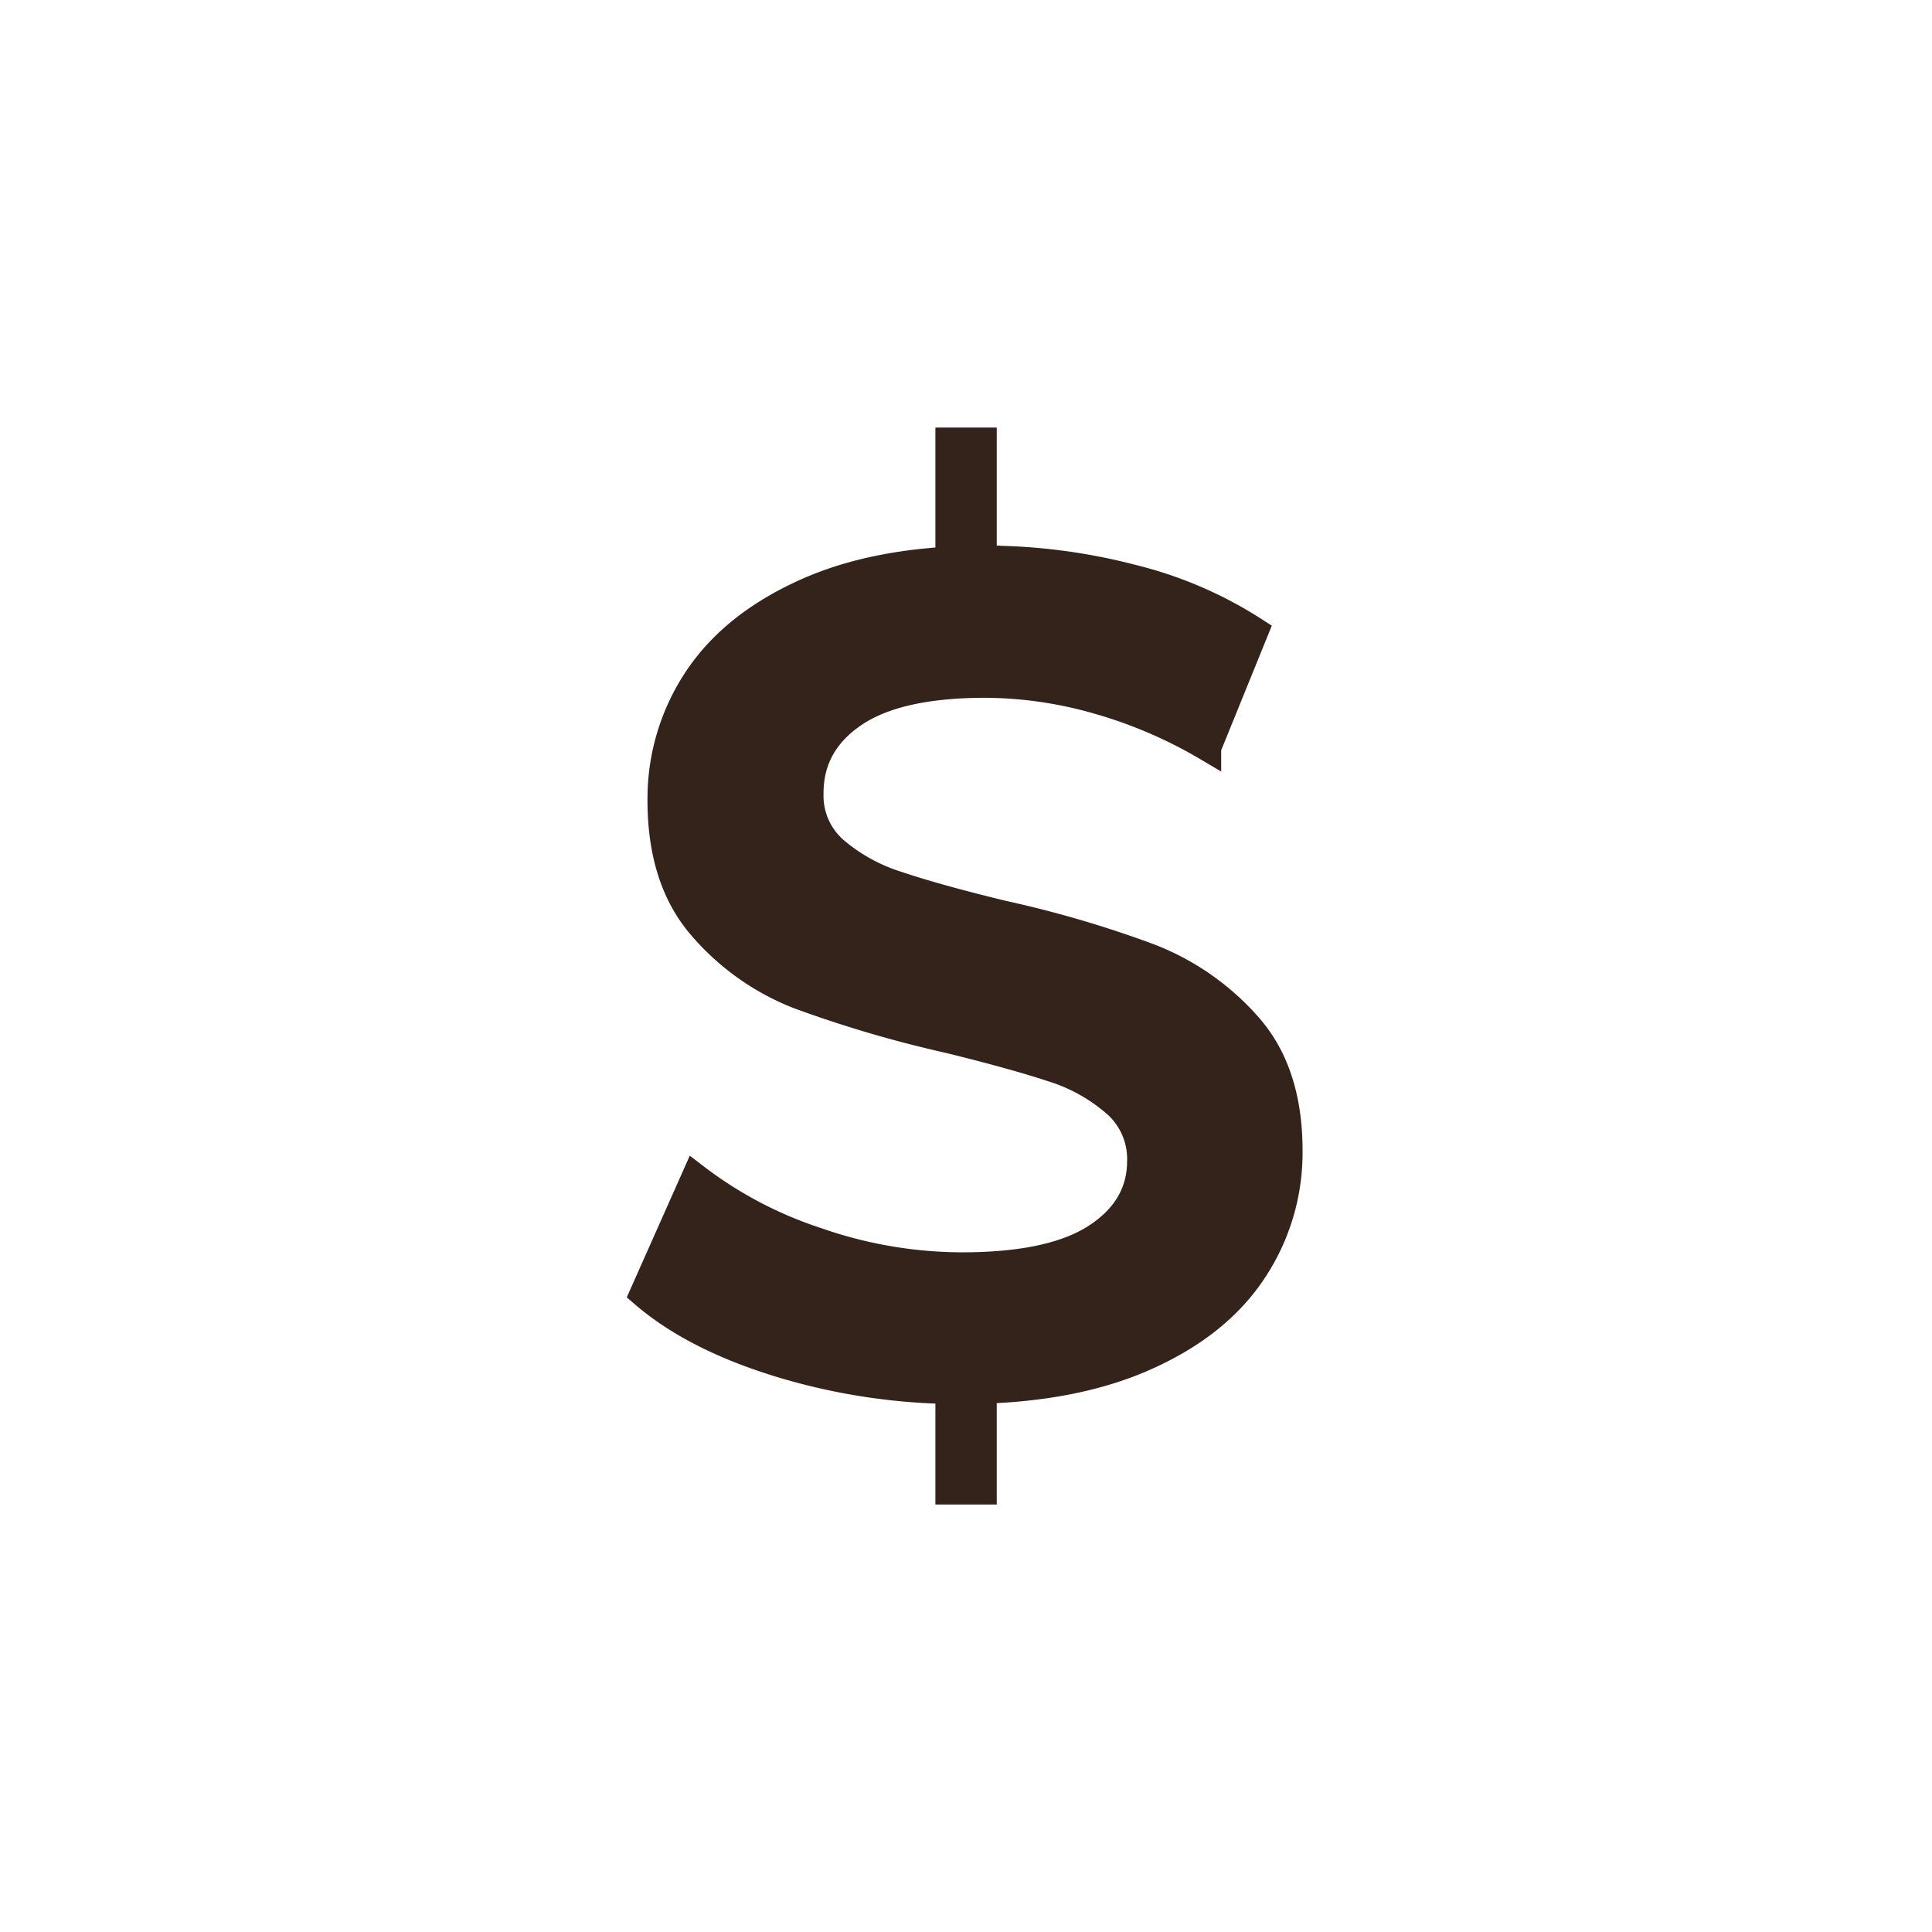
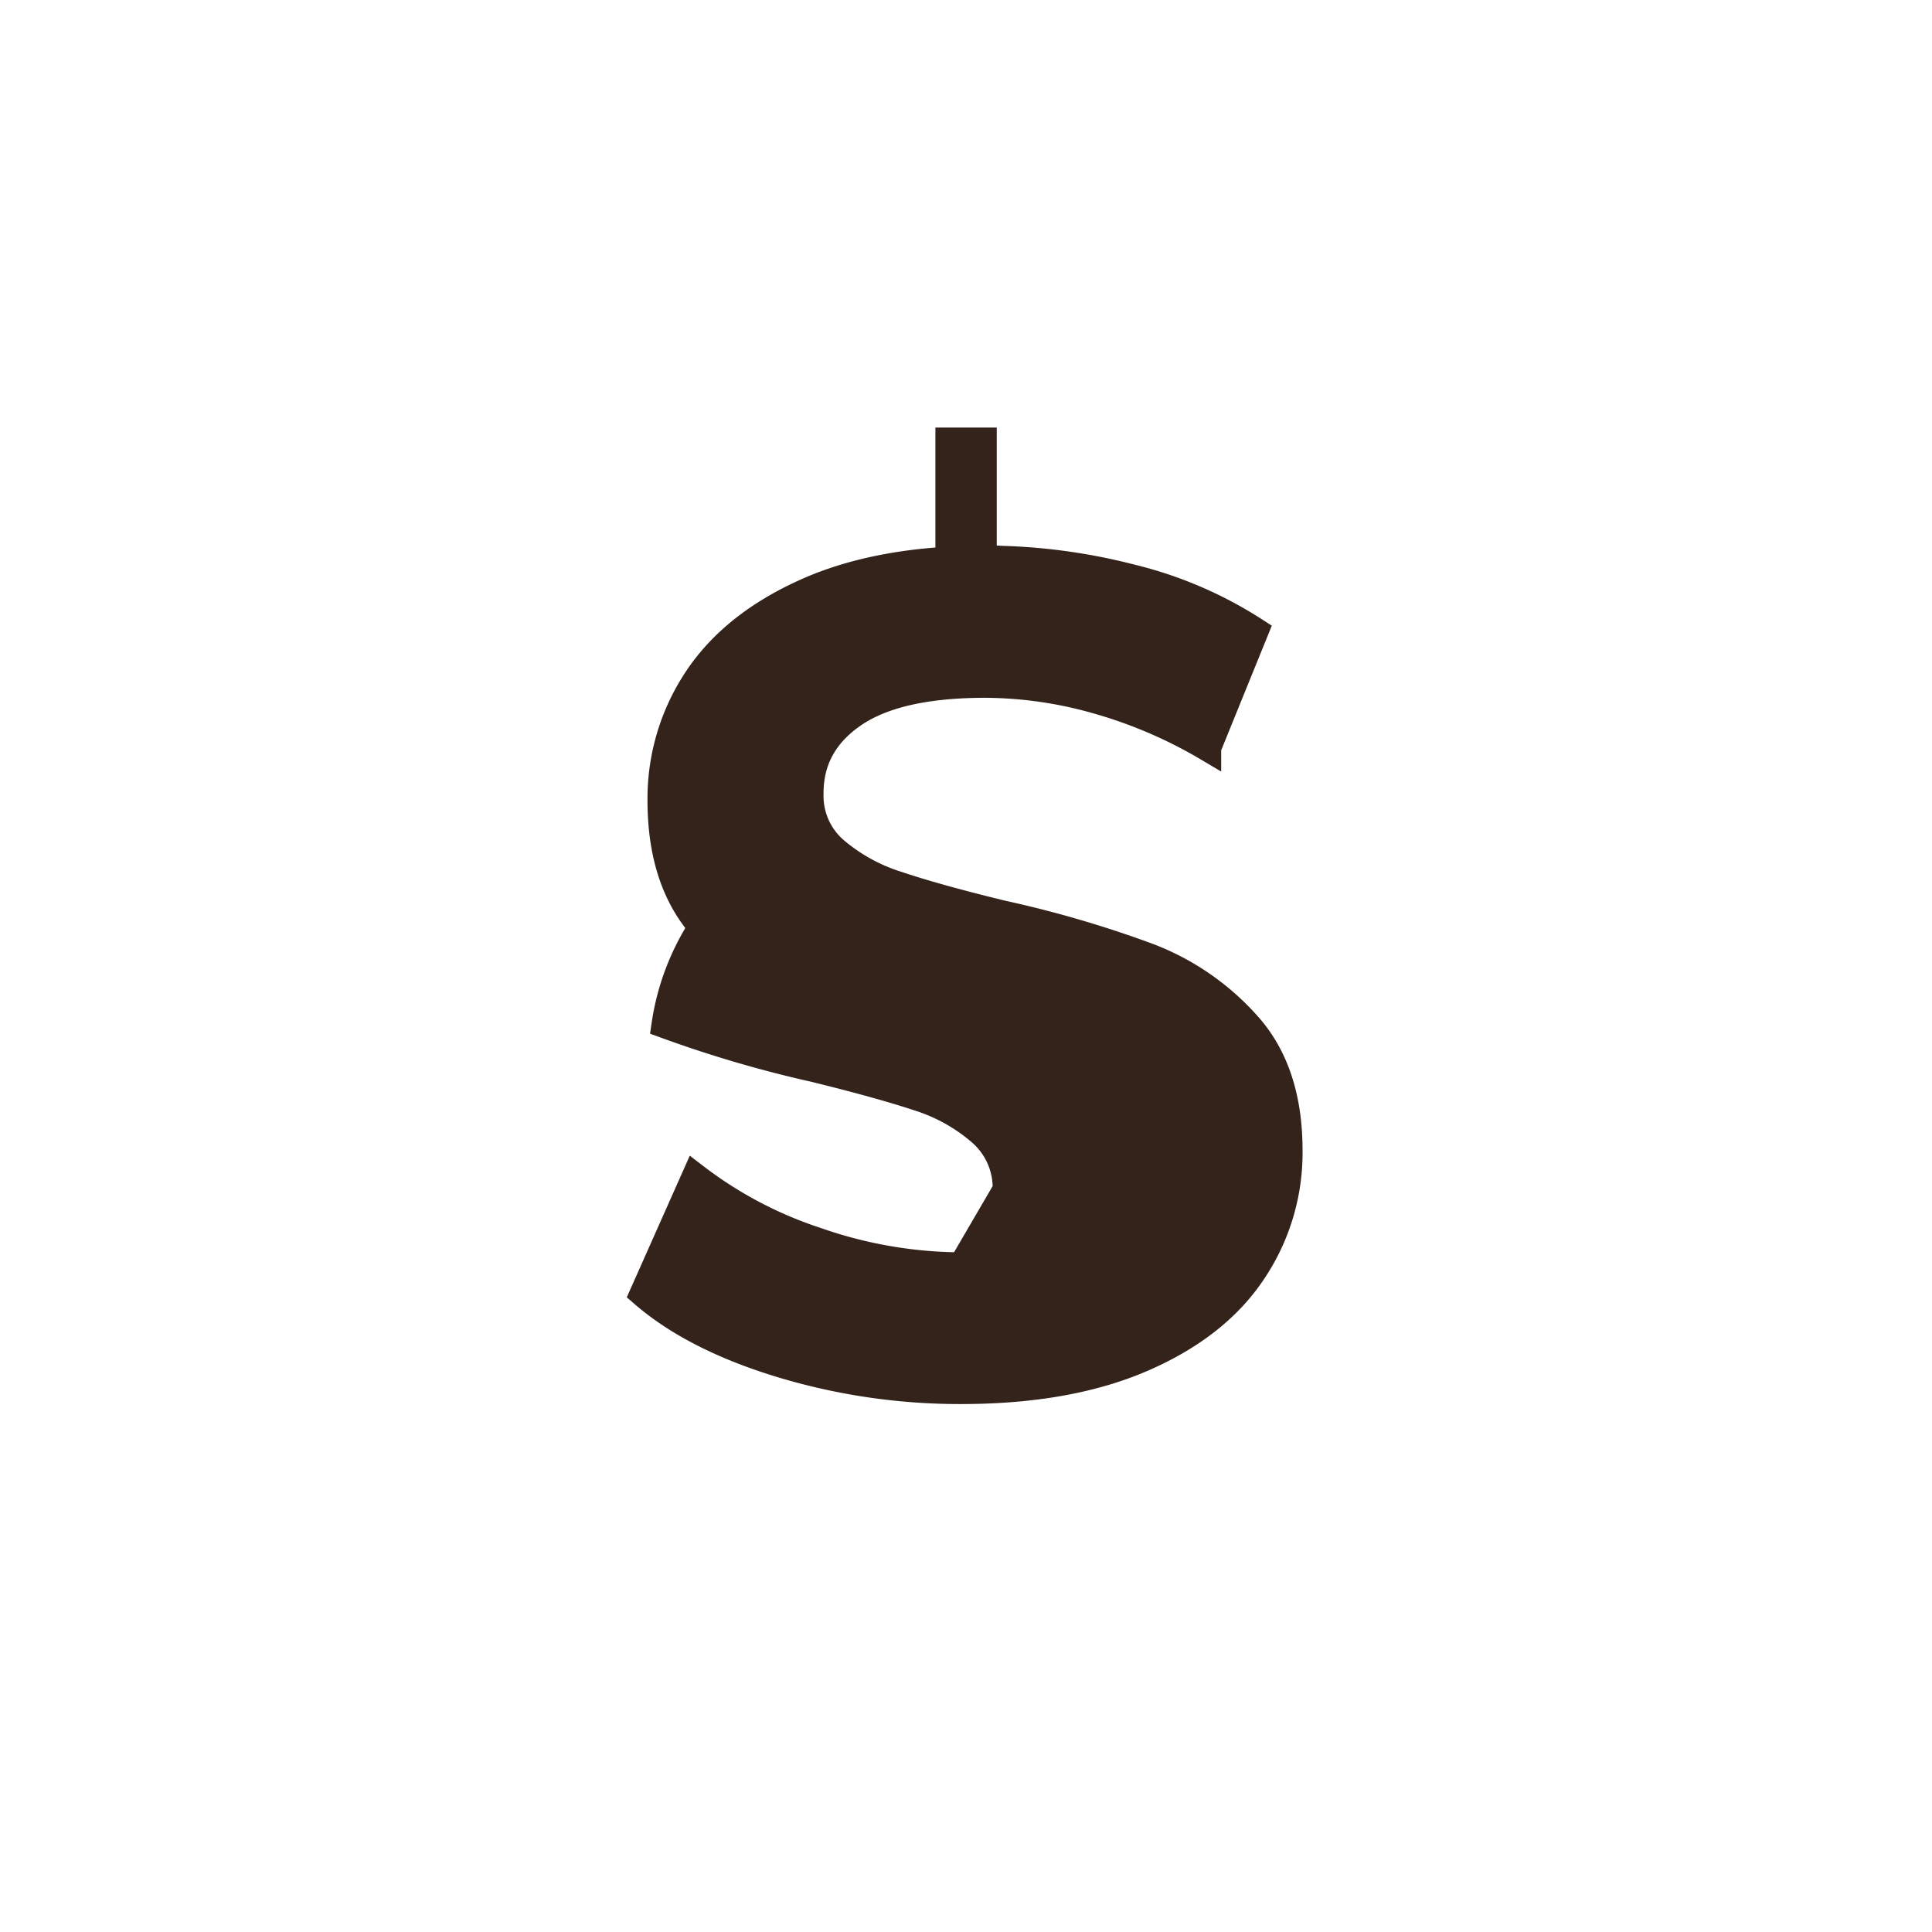
<svg xmlns="http://www.w3.org/2000/svg" id="Vrstva_2" data-name="Vrstva 2" viewBox="0 0 283.46 283.46">
  <defs>
    <style>.cls-1{fill:#33231b;stroke-width:4px;}.cls-1,.cls-2{stroke:#33231b;stroke-miterlimit:10;}.cls-2{fill:none;stroke-width:9px;}</style>
  </defs>
-   <path class="cls-1" d="M114.63,200.13q-12.78-3.88-20.24-10.33L102,172.69a59.81,59.81,0,0,0,17.86,9.4,65,65,0,0,0,21.26,3.65q13.22,0,19.73-4.24t6.52-11.18a10.81,10.81,0,0,0-3.64-8.38,25.78,25.78,0,0,0-9.23-5.17q-5.6-1.86-15.24-4.23a175.7,175.7,0,0,1-21.94-6.44A36,36,0,0,1,103,136q-6-6.87-6-18.55a31.62,31.62,0,0,1,5.33-17.87q5.34-8,16.09-12.78t26.34-4.75A85.46,85.46,0,0,1,166,84.79a59.23,59.23,0,0,1,18.12,7.79l-6.95,17.11A68.26,68.26,0,0,0,161,102.75a60.79,60.79,0,0,0-16.42-2.37q-13,0-19.4,4.4t-6.35,11.68a10.55,10.55,0,0,0,3.64,8.3,26.23,26.23,0,0,0,9.24,5.08q5.58,1.88,15.24,4.24a160.85,160.85,0,0,1,21.68,6.35,37.13,37.13,0,0,1,14.48,10.08q6,6.77,6,18.29a31.25,31.25,0,0,1-5.33,17.78q-5.34,8-16.18,12.7T141.14,204A90.38,90.38,0,0,1,114.63,200.13Z" />
+   <path class="cls-1" d="M114.63,200.13q-12.78-3.88-20.24-10.33L102,172.69a59.81,59.81,0,0,0,17.86,9.4,65,65,0,0,0,21.26,3.65t6.52-11.18a10.81,10.81,0,0,0-3.64-8.38,25.78,25.78,0,0,0-9.23-5.17q-5.6-1.86-15.24-4.23a175.7,175.7,0,0,1-21.94-6.44A36,36,0,0,1,103,136q-6-6.87-6-18.55a31.62,31.62,0,0,1,5.33-17.87q5.34-8,16.09-12.78t26.34-4.75A85.46,85.46,0,0,1,166,84.79a59.23,59.23,0,0,1,18.12,7.79l-6.95,17.11A68.26,68.26,0,0,0,161,102.75a60.79,60.79,0,0,0-16.42-2.37q-13,0-19.4,4.4t-6.35,11.68a10.55,10.55,0,0,0,3.64,8.3,26.23,26.23,0,0,0,9.24,5.08q5.58,1.88,15.24,4.24a160.85,160.85,0,0,1,21.68,6.35,37.13,37.13,0,0,1,14.48,10.08q6,6.77,6,18.29a31.25,31.25,0,0,1-5.33,17.78q-5.34,8-16.18,12.7T141.14,204A90.38,90.38,0,0,1,114.63,200.13Z" />
  <line class="cls-2" x1="141.74" y1="153.16" x2="141.74" y2="132.77" />
-   <polyline class="cls-2" points="141.74 185.73 141.74 204.02 141.74 220.74" />
  <polyline class="cls-2" points="141.74 100.44 141.74 82.14 141.74 62.73" />
</svg>